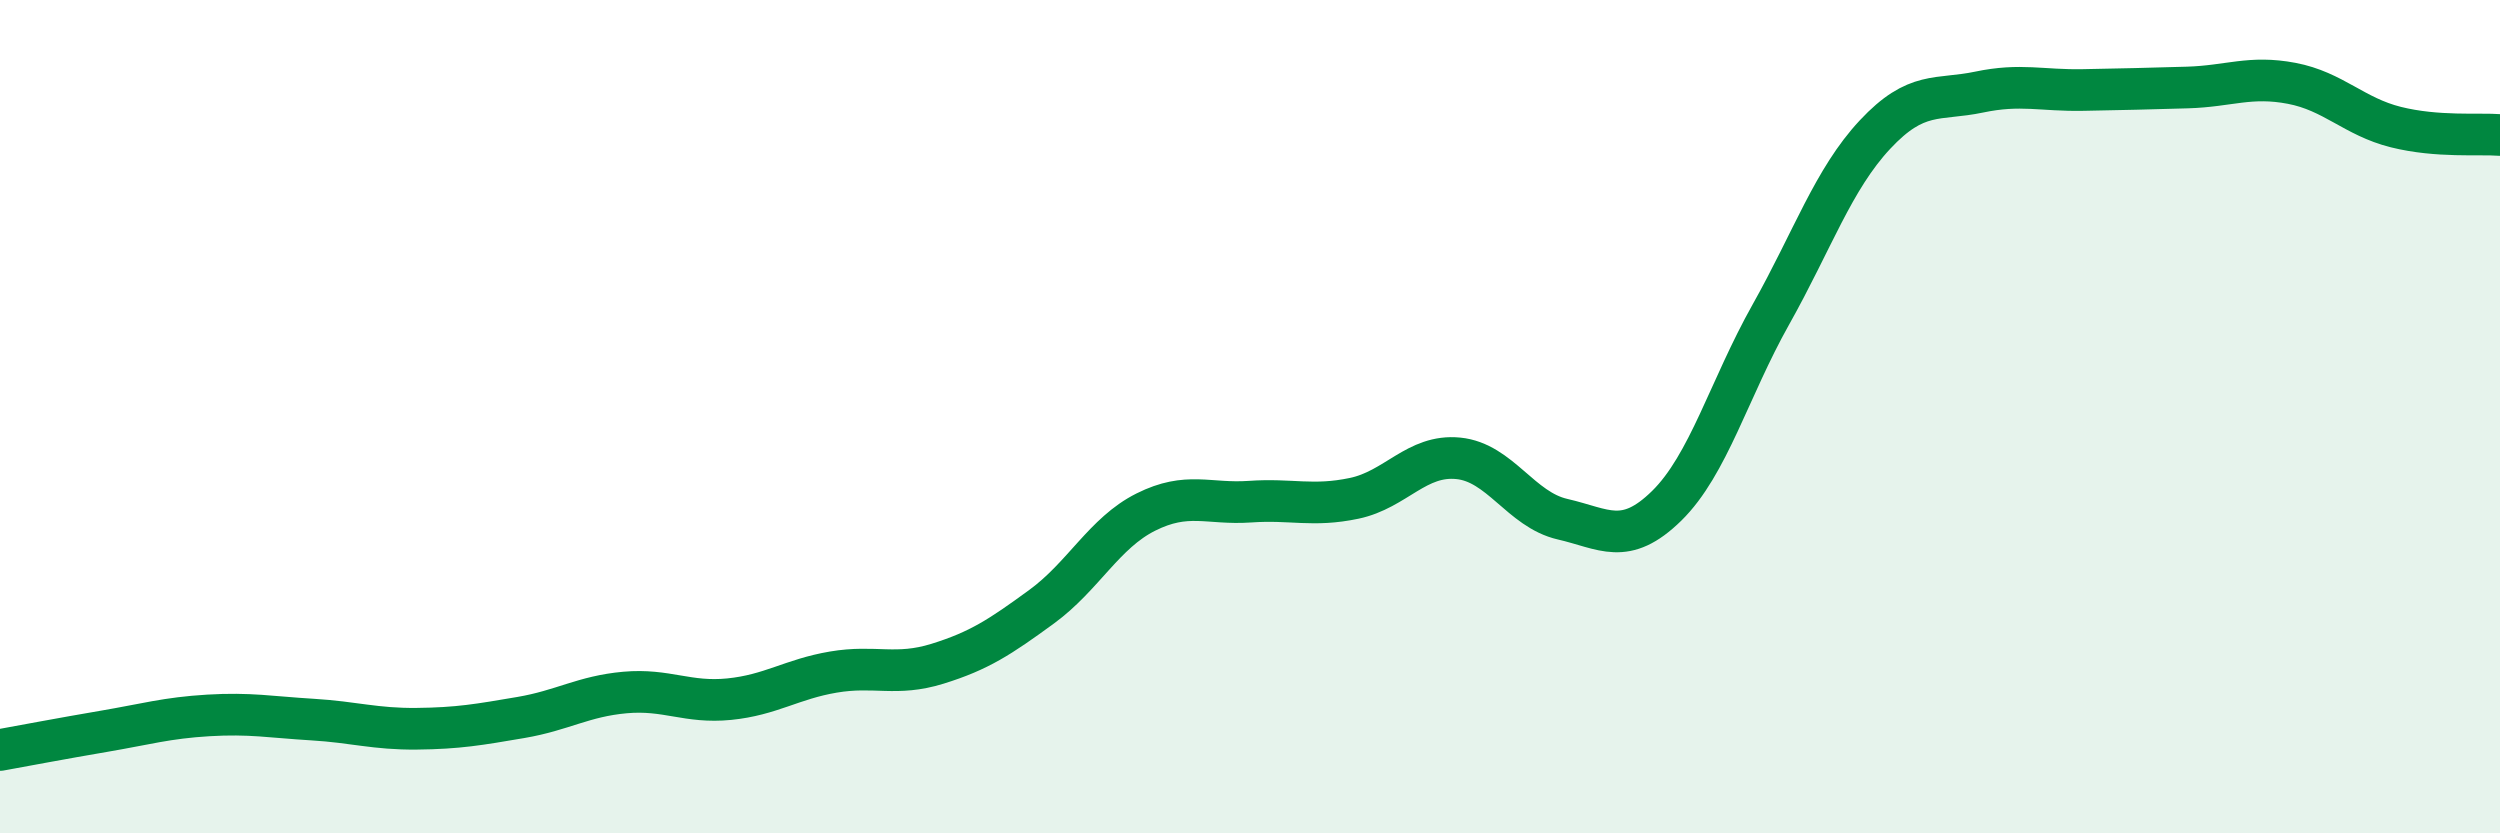
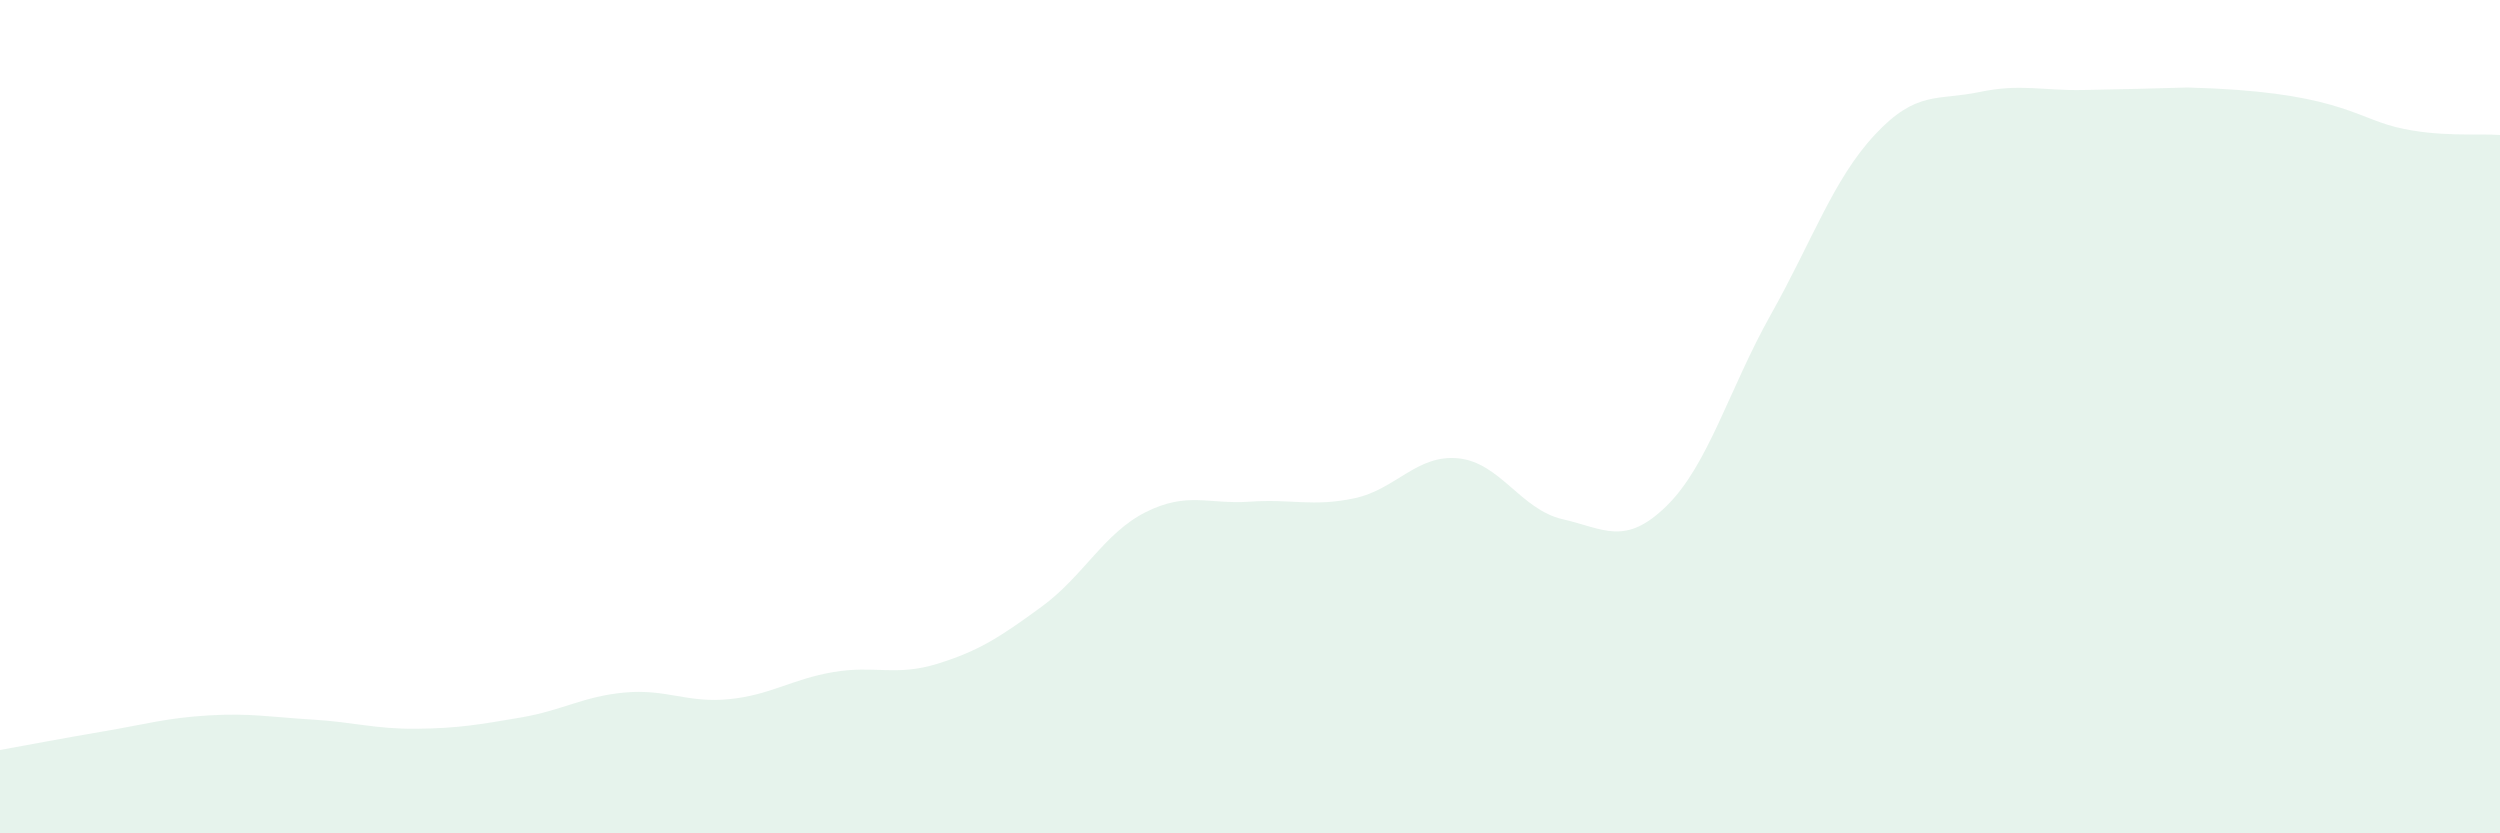
<svg xmlns="http://www.w3.org/2000/svg" width="60" height="20" viewBox="0 0 60 20">
-   <path d="M 0,18 C 0.5,17.91 1.5,17.72 2.5,17.55 C 3.5,17.38 4,17.23 5,17.17 C 6,17.11 6.5,17.21 7.5,17.27 C 8.5,17.33 9,17.5 10,17.49 C 11,17.48 11.5,17.39 12.5,17.22 C 13.5,17.05 14,16.71 15,16.62 C 16,16.53 16.5,16.88 17.5,16.78 C 18.5,16.68 19,16.3 20,16.13 C 21,15.96 21.5,16.24 22.5,15.93 C 23.5,15.62 24,15.29 25,14.56 C 26,13.83 26.5,12.79 27.5,12.29 C 28.5,11.79 29,12.11 30,12.04 C 31,11.97 31.5,12.17 32.5,11.96 C 33.5,11.75 34,10.9 35,11 C 36,11.1 36.5,12.23 37.5,12.46 C 38.5,12.69 39,13.12 40,12.14 C 41,11.16 41.5,9.33 42.5,7.55 C 43.5,5.77 44,4.3 45,3.23 C 46,2.16 46.5,2.42 47.5,2.21 C 48.5,2 49,2.18 50,2.16 C 51,2.14 51.5,2.13 52.5,2.1 C 53.5,2.07 54,1.81 55,2 C 56,2.19 56.5,2.8 57.5,3.05 C 58.5,3.3 59.5,3.2 60,3.24L60 20L0 20Z" fill="#008740" opacity="0.1" stroke-linecap="round" stroke-linejoin="round" />
-   <path d="M 0,18 C 0.5,17.91 1.5,17.72 2.5,17.55 C 3.5,17.38 4,17.23 5,17.17 C 6,17.11 6.5,17.21 7.5,17.27 C 8.5,17.33 9,17.5 10,17.49 C 11,17.48 11.5,17.39 12.5,17.22 C 13.5,17.05 14,16.71 15,16.62 C 16,16.53 16.5,16.88 17.5,16.78 C 18.5,16.68 19,16.3 20,16.13 C 21,15.96 21.5,16.24 22.5,15.93 C 23.5,15.62 24,15.29 25,14.56 C 26,13.83 26.5,12.79 27.5,12.29 C 28.5,11.79 29,12.11 30,12.04 C 31,11.97 31.5,12.17 32.5,11.96 C 33.5,11.75 34,10.9 35,11 C 36,11.1 36.5,12.23 37.5,12.46 C 38.5,12.69 39,13.12 40,12.14 C 41,11.16 41.5,9.33 42.5,7.55 C 43.5,5.77 44,4.3 45,3.23 C 46,2.16 46.5,2.42 47.5,2.21 C 48.5,2 49,2.18 50,2.16 C 51,2.14 51.5,2.13 52.5,2.1 C 53.5,2.07 54,1.81 55,2 C 56,2.19 56.5,2.8 57.5,3.05 C 58.5,3.3 59.5,3.2 60,3.24" stroke="#008740" stroke-width="1" fill="none" stroke-linecap="round" stroke-linejoin="round" />
+   <path d="M 0,18 C 0.5,17.91 1.5,17.72 2.5,17.55 C 3.5,17.38 4,17.23 5,17.17 C 6,17.11 6.5,17.21 7.5,17.27 C 8.5,17.33 9,17.5 10,17.49 C 11,17.48 11.5,17.39 12.5,17.22 C 13.5,17.05 14,16.71 15,16.62 C 16,16.53 16.5,16.88 17.5,16.78 C 18.5,16.68 19,16.3 20,16.13 C 21,15.96 21.5,16.24 22.5,15.93 C 23.5,15.62 24,15.29 25,14.56 C 26,13.83 26.5,12.79 27.5,12.29 C 28.5,11.79 29,12.11 30,12.04 C 31,11.97 31.5,12.17 32.5,11.96 C 33.5,11.75 34,10.9 35,11 C 36,11.1 36.5,12.23 37.5,12.46 C 38.5,12.69 39,13.12 40,12.14 C 41,11.16 41.5,9.33 42.5,7.55 C 43.5,5.77 44,4.3 45,3.23 C 46,2.16 46.5,2.42 47.5,2.21 C 48.5,2 49,2.18 50,2.16 C 51,2.14 51.5,2.13 52.5,2.1 C 56,2.19 56.5,2.8 57.5,3.05 C 58.5,3.3 59.5,3.2 60,3.24L60 20L0 20Z" fill="#008740" opacity="0.1" stroke-linecap="round" stroke-linejoin="round" />
</svg>